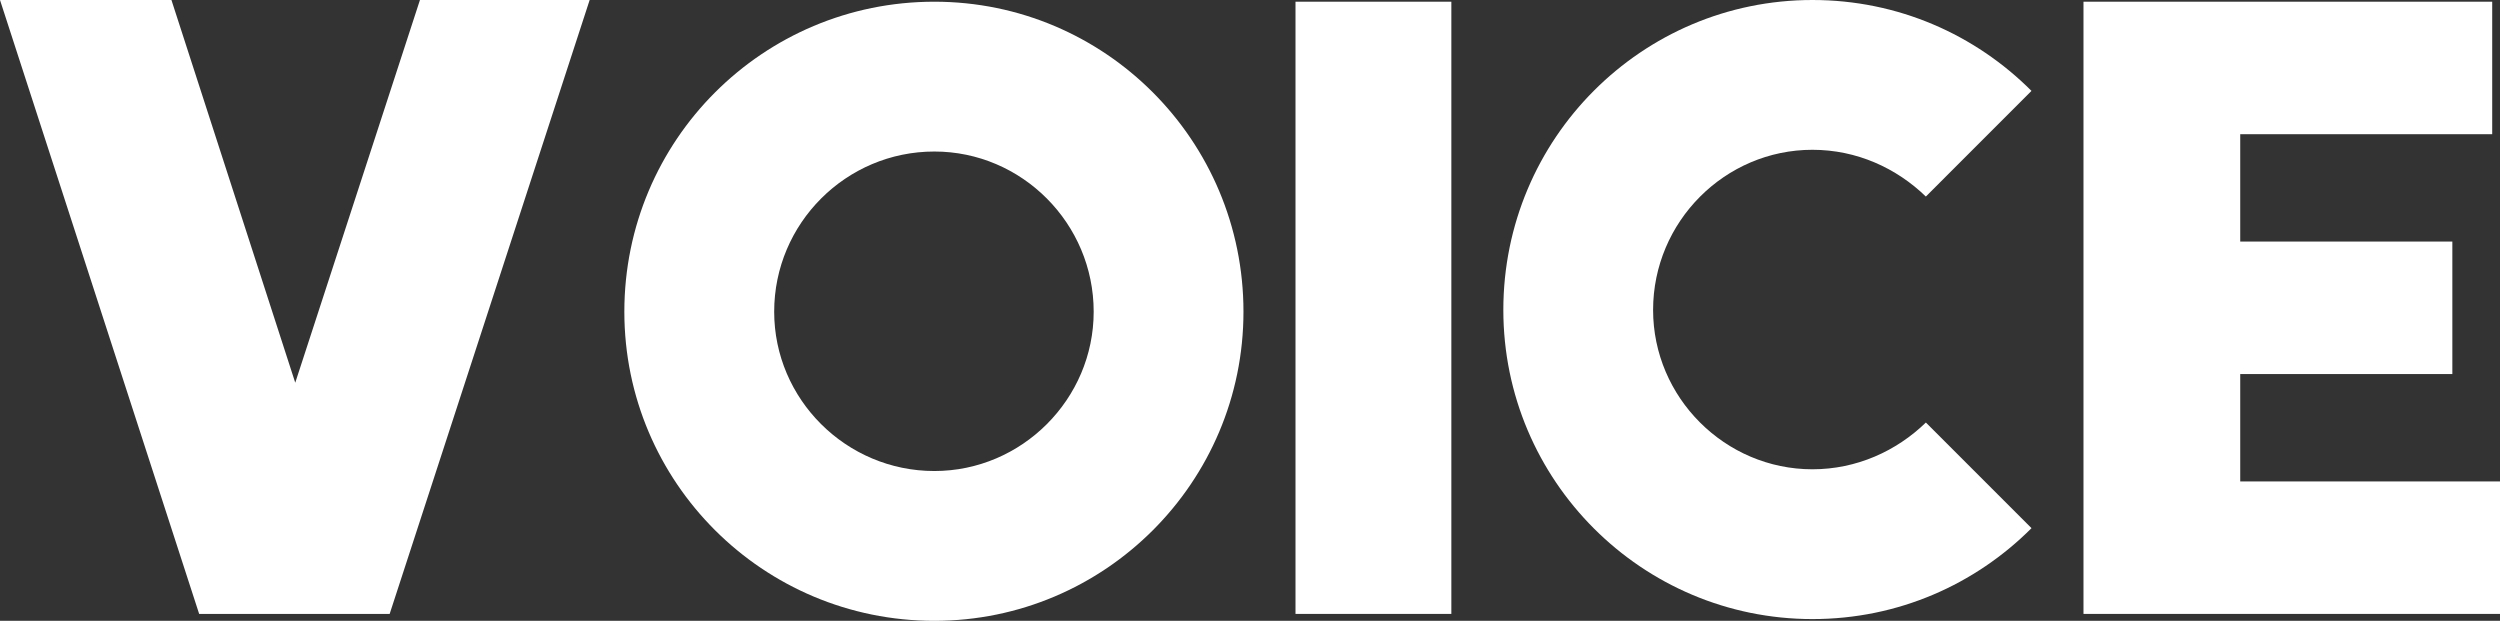
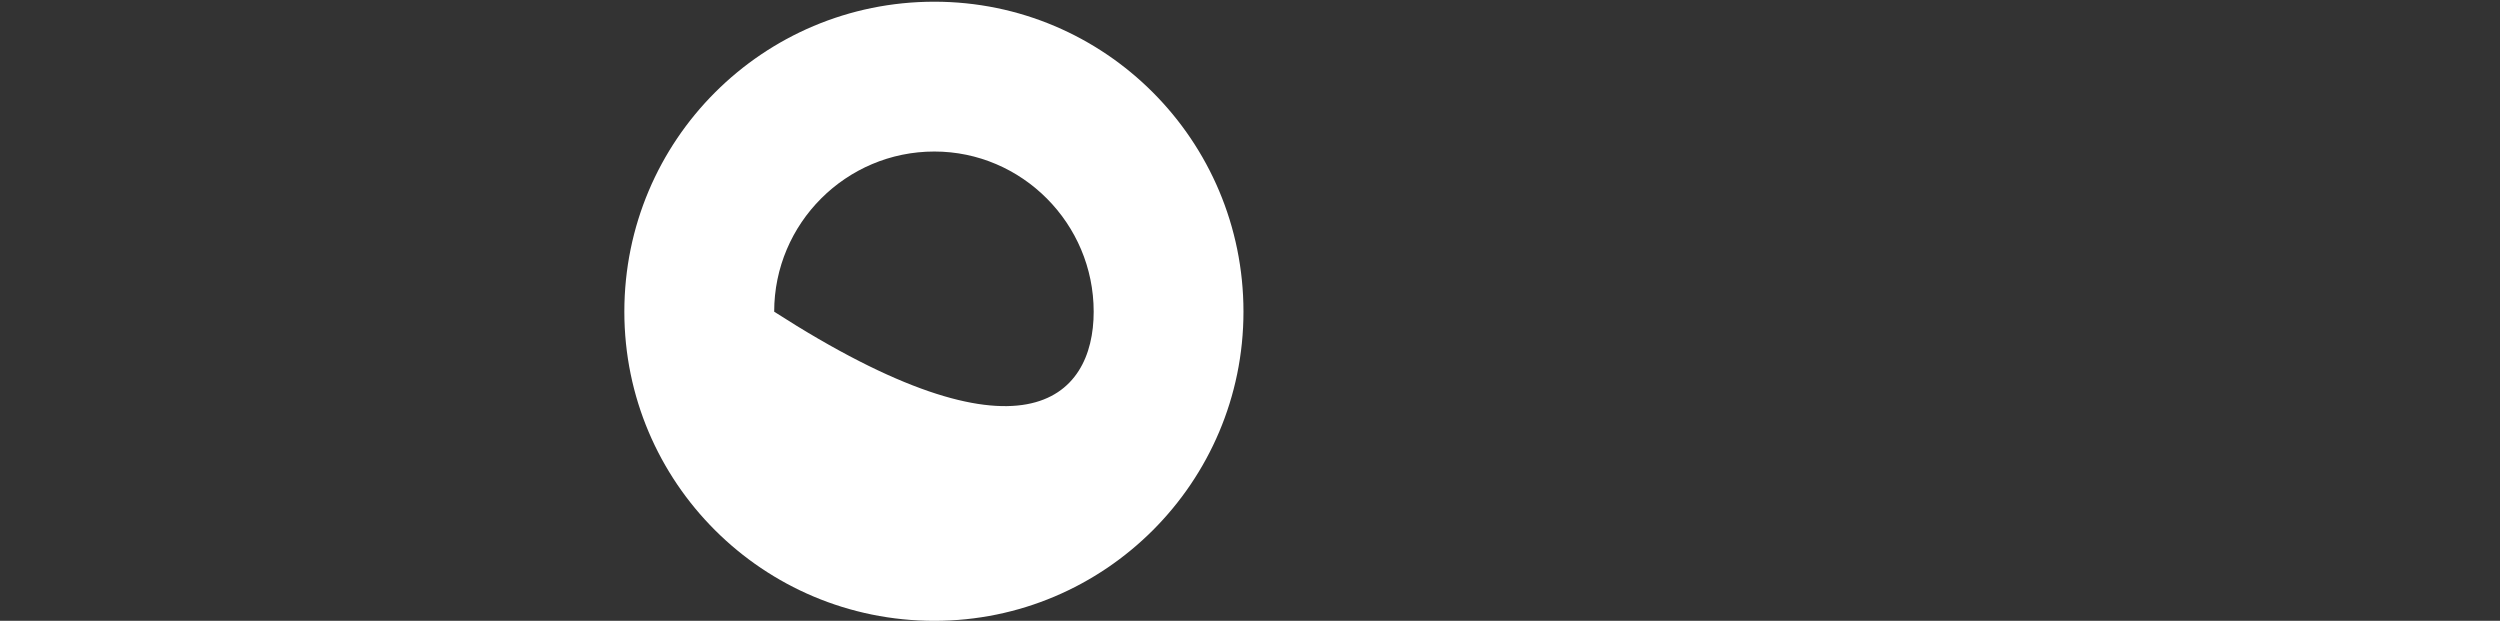
<svg xmlns="http://www.w3.org/2000/svg" version="1.1" id="レイヤー_1" x="0px" y="0px" width="103.929px" height="25.809px" viewBox="0 0 103.929 25.809" enable-background="new 0 0 103.929 25.809" xml:space="preserve">
  <rect x="0" y="0" width="103.929" height="25.809" fill="#333333" stroke="none" />
  <g>
-     <path fill="#FFFFFF" d="M24.513,0l-8.314,25.521h-0.792H9.143H8.279L0,0h7.127l5.147,15.91L17.458,0H24.513z" />
-     <path fill="#FFFFFF" d="M51.693,12.958c0,7.091-5.76,12.851-12.851,12.851c-7.127,0-12.887-5.76-12.887-12.851   c0-7.127,5.76-12.887,12.887-12.887C45.934,0.071,51.693,5.831,51.693,12.958z M45.466,12.958c0-3.672-2.987-6.659-6.623-6.659   c-3.672,0-6.659,2.987-6.659,6.659c0,3.636,2.987,6.623,6.659,6.623C42.479,19.581,45.466,16.594,45.466,12.958z" />
-     <path fill="#FFFFFF" d="M60.335,25.521h-6.479V0.071h6.479V25.521z" />
-     <path fill="#FFFFFF" d="M80.062,17.565l4.391,4.392c-2.339,2.34-5.543,3.779-9.106,3.779c-7.091,0-12.851-5.759-12.851-12.851   C62.495,5.759,68.255,0,75.346,0c3.563,0,6.768,1.439,9.106,3.779l-4.391,4.392c-1.225-1.188-2.88-1.944-4.716-1.944   c-3.636,0-6.623,2.988-6.623,6.659c0,3.636,2.987,6.623,6.623,6.623C77.182,19.509,78.837,18.753,80.062,17.565z" />
-     <path fill="#FFFFFF" d="M103.929,25.521H93.13h-6.516V0.071h6.516h10.475v5.508H93.13v4.463h8.818v5.508H93.13v4.464h10.799V25.521   z" />
+     <path fill="#FFFFFF" d="M51.693,12.958c0,7.091-5.76,12.851-12.851,12.851c-7.127,0-12.887-5.76-12.887-12.851   c0-7.127,5.76-12.887,12.887-12.887C45.934,0.071,51.693,5.831,51.693,12.958z M45.466,12.958c0-3.672-2.987-6.659-6.623-6.659   c-3.672,0-6.659,2.987-6.659,6.659C42.479,19.581,45.466,16.594,45.466,12.958z" />
  </g>
</svg>